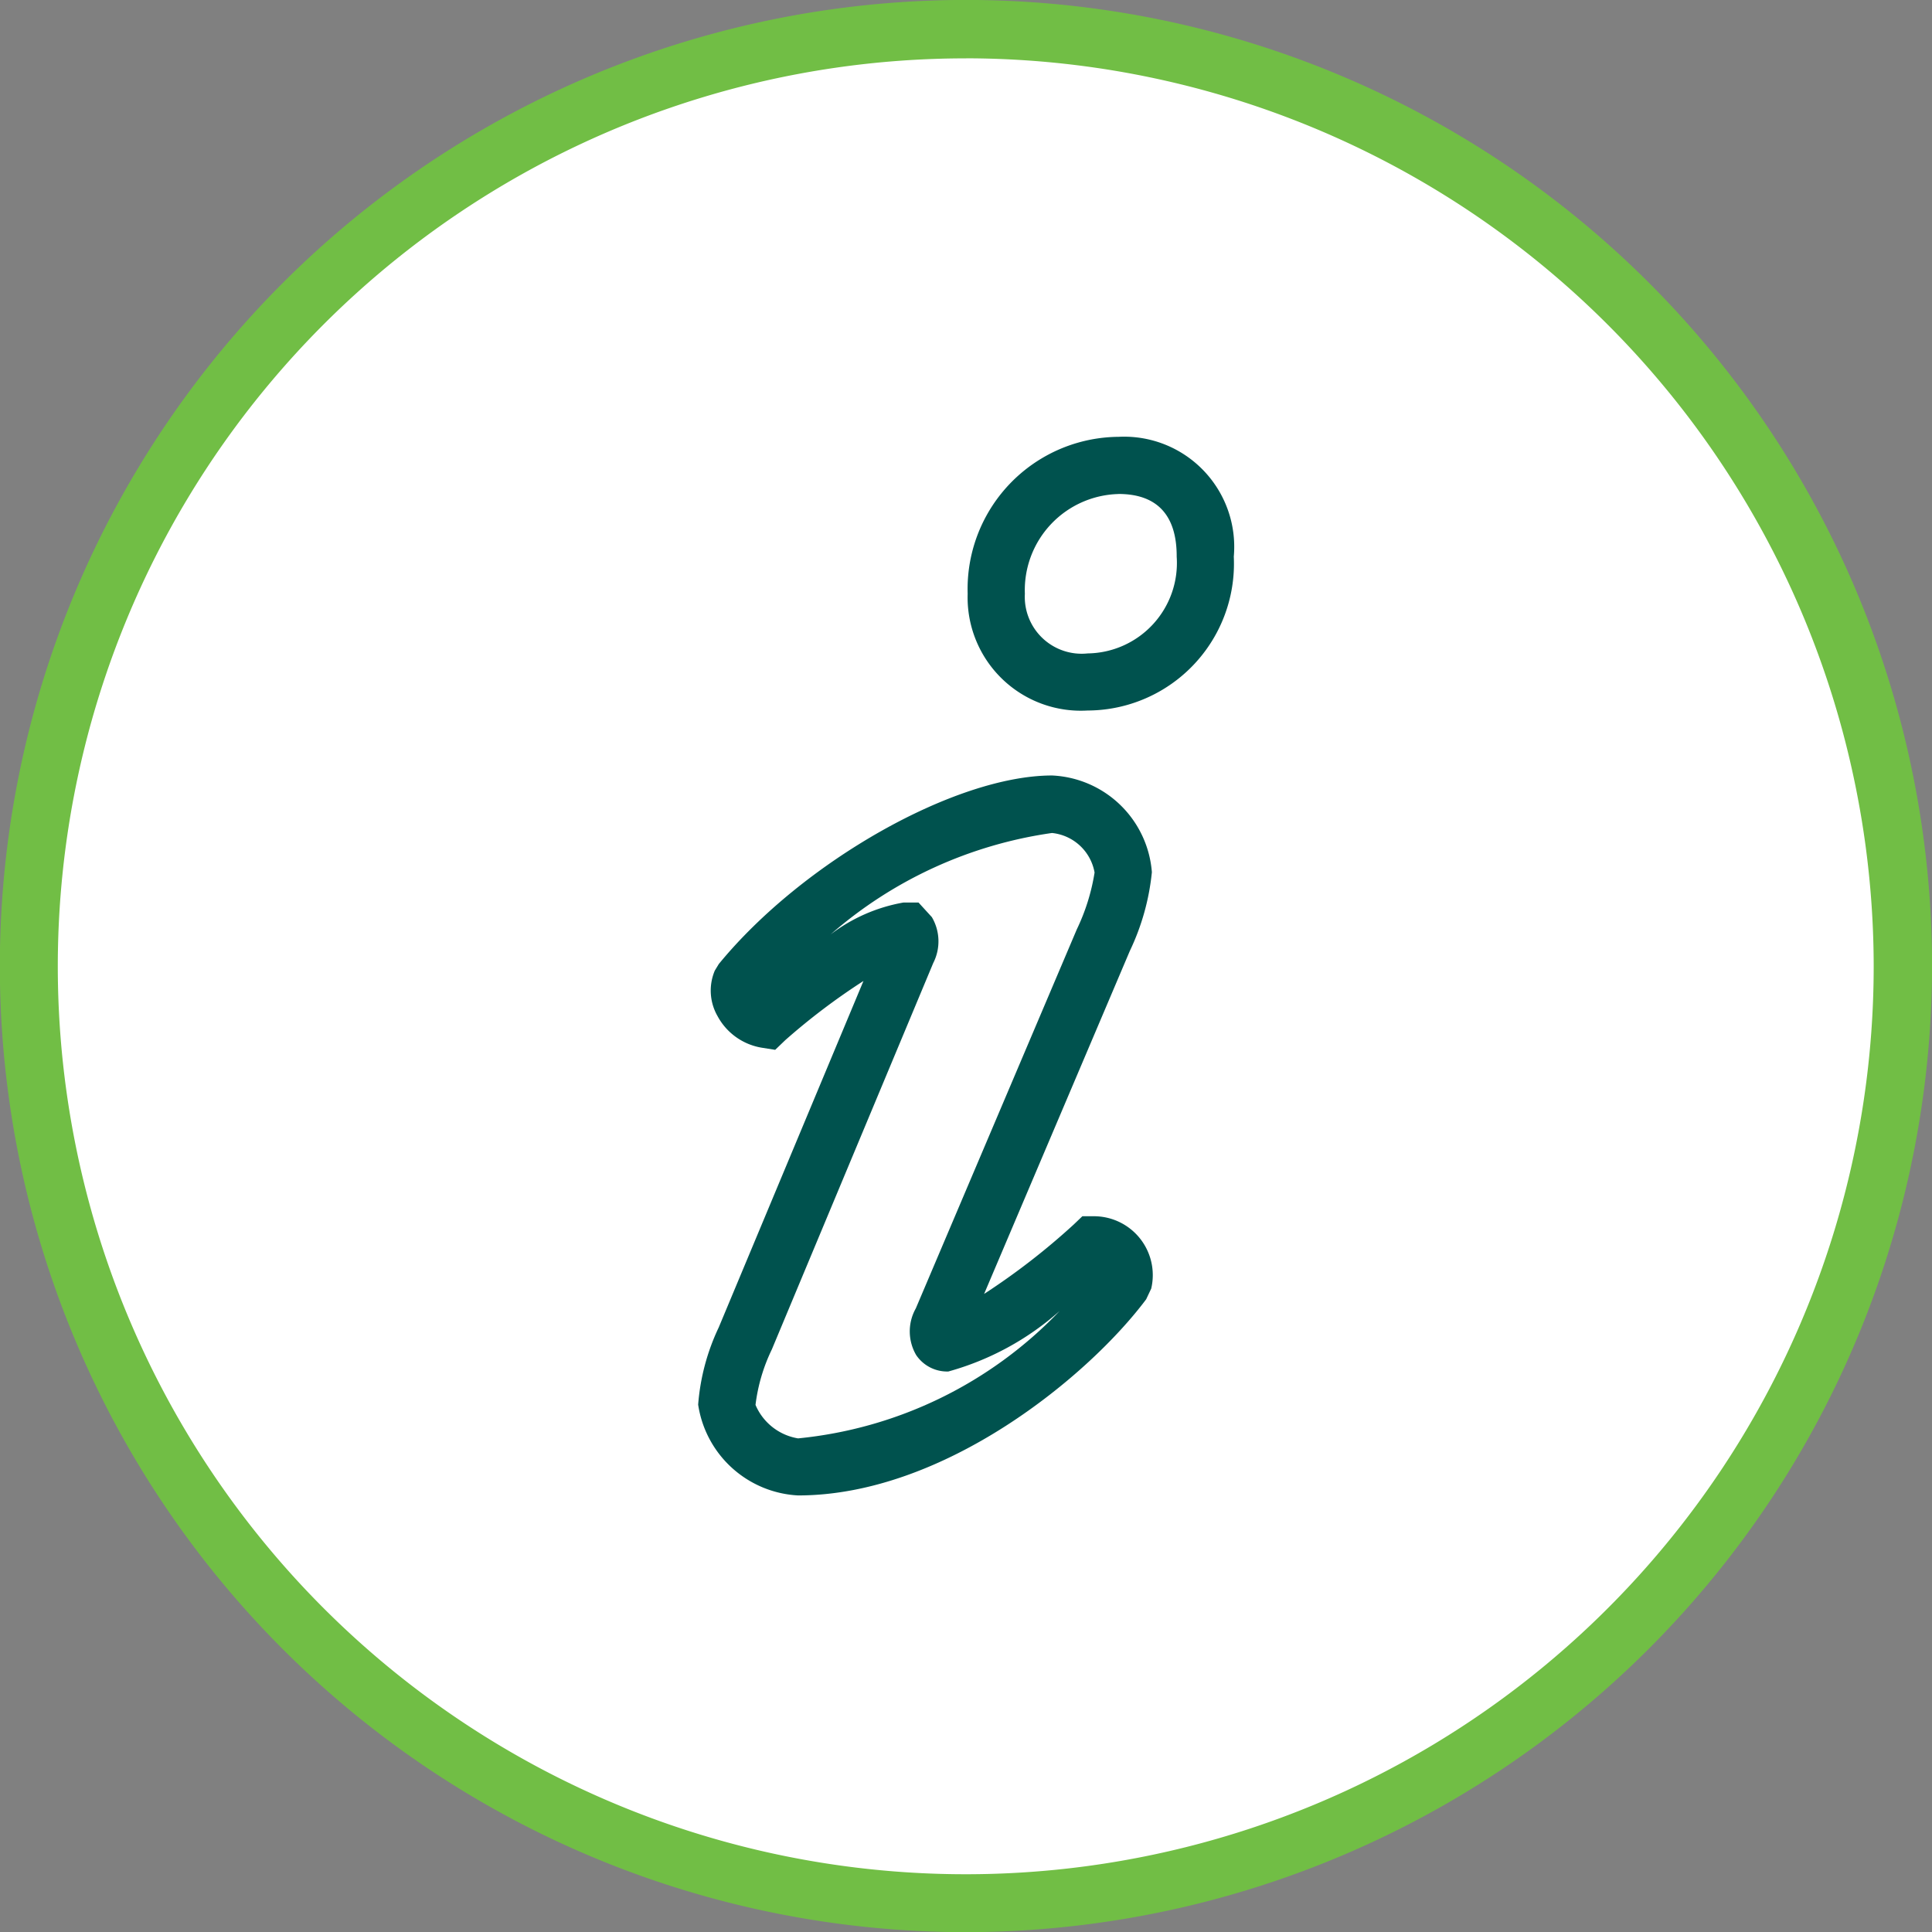
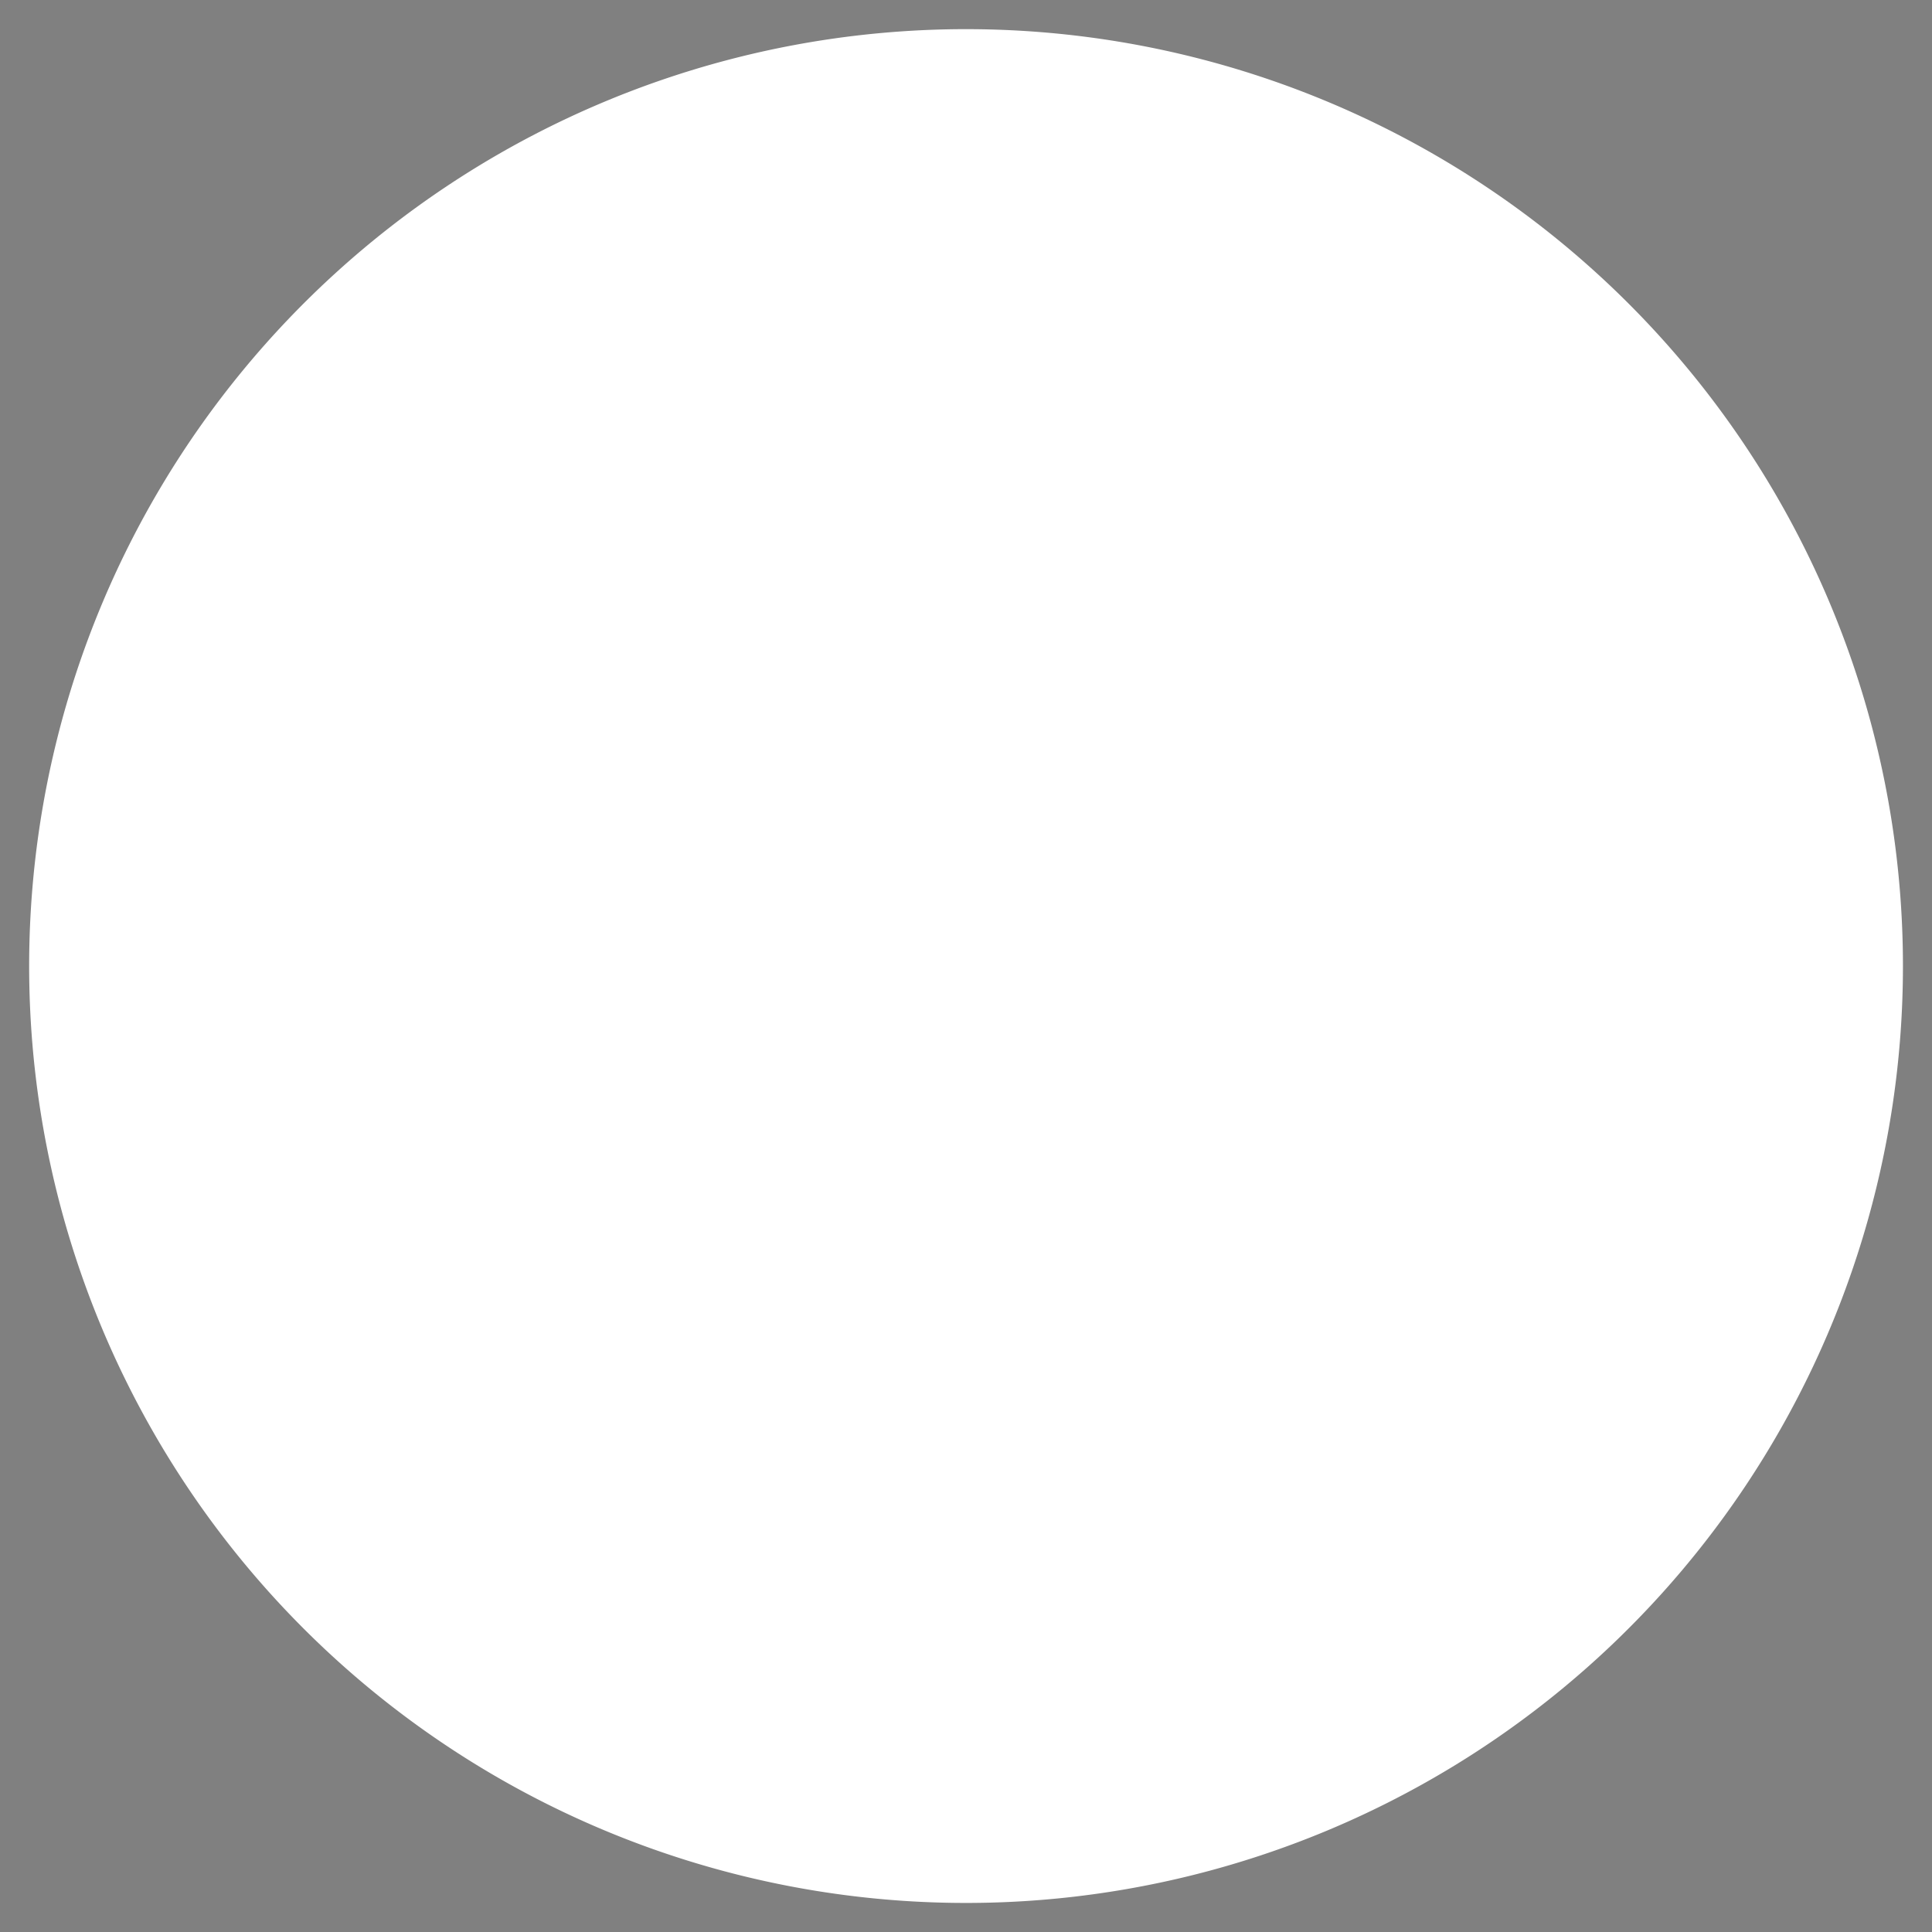
<svg xmlns="http://www.w3.org/2000/svg" id="Raggruppa_2255" data-name="Raggruppa 2255" width="38.302" height="38.305" viewBox="0 0 38.302 38.305">
  <rect x="0" y="0" width="38.302" height="38.305" fill="#808080" stroke="none" />
  <defs>
    <style> .cls-1 { fill: #fff; } .cls-2 { fill: #71be45; } .cls-3 { fill: #00524e; } </style>
  </defs>
  <g id="Raggruppa_2059" data-name="Raggruppa 2059">
    <g id="Raggruppa_2058" data-name="Raggruppa 2058">
      <g id="Raggruppa_2057" data-name="Raggruppa 2057">
        <path id="Tracciato_1200" data-name="Tracciato 1200" class="cls-1" d="M508.724,1907.485a18.574,18.574,0,1,1-18.573-18.573,18.573,18.573,0,0,1,18.573,18.573" transform="translate(-470.998 -1888.334)" />
-         <path id="Tracciato_1201" data-name="Tracciato 1201" class="cls-2" d="M490.48,1926.967a19.153,19.153,0,1,1,19.149-19.154A19.176,19.176,0,0,1,490.48,1926.967Zm0-37.148a18,18,0,1,0,17.992,17.995A18.015,18.015,0,0,0,490.48,1889.818Z" transform="translate(-471.326 -1888.662)" />
      </g>
    </g>
  </g>
  <g id="Raggruppa_2062" data-name="Raggruppa 2062" transform="translate(13.841 8.66)">
    <g id="Raggruppa_2061" data-name="Raggruppa 2061">
      <g id="Raggruppa_2060" data-name="Raggruppa 2060">
-         <path id="Tracciato_1202" data-name="Tracciato 1202" class="cls-3" d="M479.29,1913.393a2.116,2.116,0,0,1-1.98-1.8,4.335,4.335,0,0,1,.407-1.529l2.87-6.87a12.868,12.868,0,0,0-1.55,1.173l-.2.192-.277-.044a1.221,1.221,0,0,1-.867-.627,1.016,1.016,0,0,1-.053-.9l.079-.13c1.661-2.026,4.686-3.738,6.608-3.738a2.08,2.08,0,0,1,1.978,1.917,4.7,4.7,0,0,1-.437,1.561l-2.889,6.8a13.541,13.541,0,0,0,1.781-1.38l.167-.16h.229a1.167,1.167,0,0,1,1.136,1.434l-.1.212C485.063,1911.016,482.195,1913.393,479.29,1913.393Zm2.089-11.754h.3l.264.289a.945.945,0,0,1,.028.909l-3.2,7.661a3.489,3.489,0,0,0-.324,1.1,1.112,1.112,0,0,0,.844.664,8.29,8.29,0,0,0,5.186-2.526,5.556,5.556,0,0,1-2.207,1.2.741.741,0,0,1-.638-.326.93.93,0,0,1-.007-.925l3.192-7.515a4.062,4.062,0,0,0,.352-1.126.956.956,0,0,0-.844-.784,8.487,8.487,0,0,0-4.39,2.012A3.329,3.329,0,0,1,481.378,1901.639Zm3.652-3.807a2.245,2.245,0,0,1-2.378-2.315,3.017,3.017,0,0,1,2.991-3.111,2.183,2.183,0,0,1,2.285,2.375A2.911,2.911,0,0,1,485.031,1897.832Zm.613-4.292a1.906,1.906,0,0,0-1.857,1.978,1.127,1.127,0,0,0,1.245,1.182,1.793,1.793,0,0,0,1.765-1.917C486.8,1893.958,486.407,1893.539,485.643,1893.539Z" transform="translate(-477.31 -1892.406)" />
-       </g>
+         </g>
    </g>
  </g>
</svg>